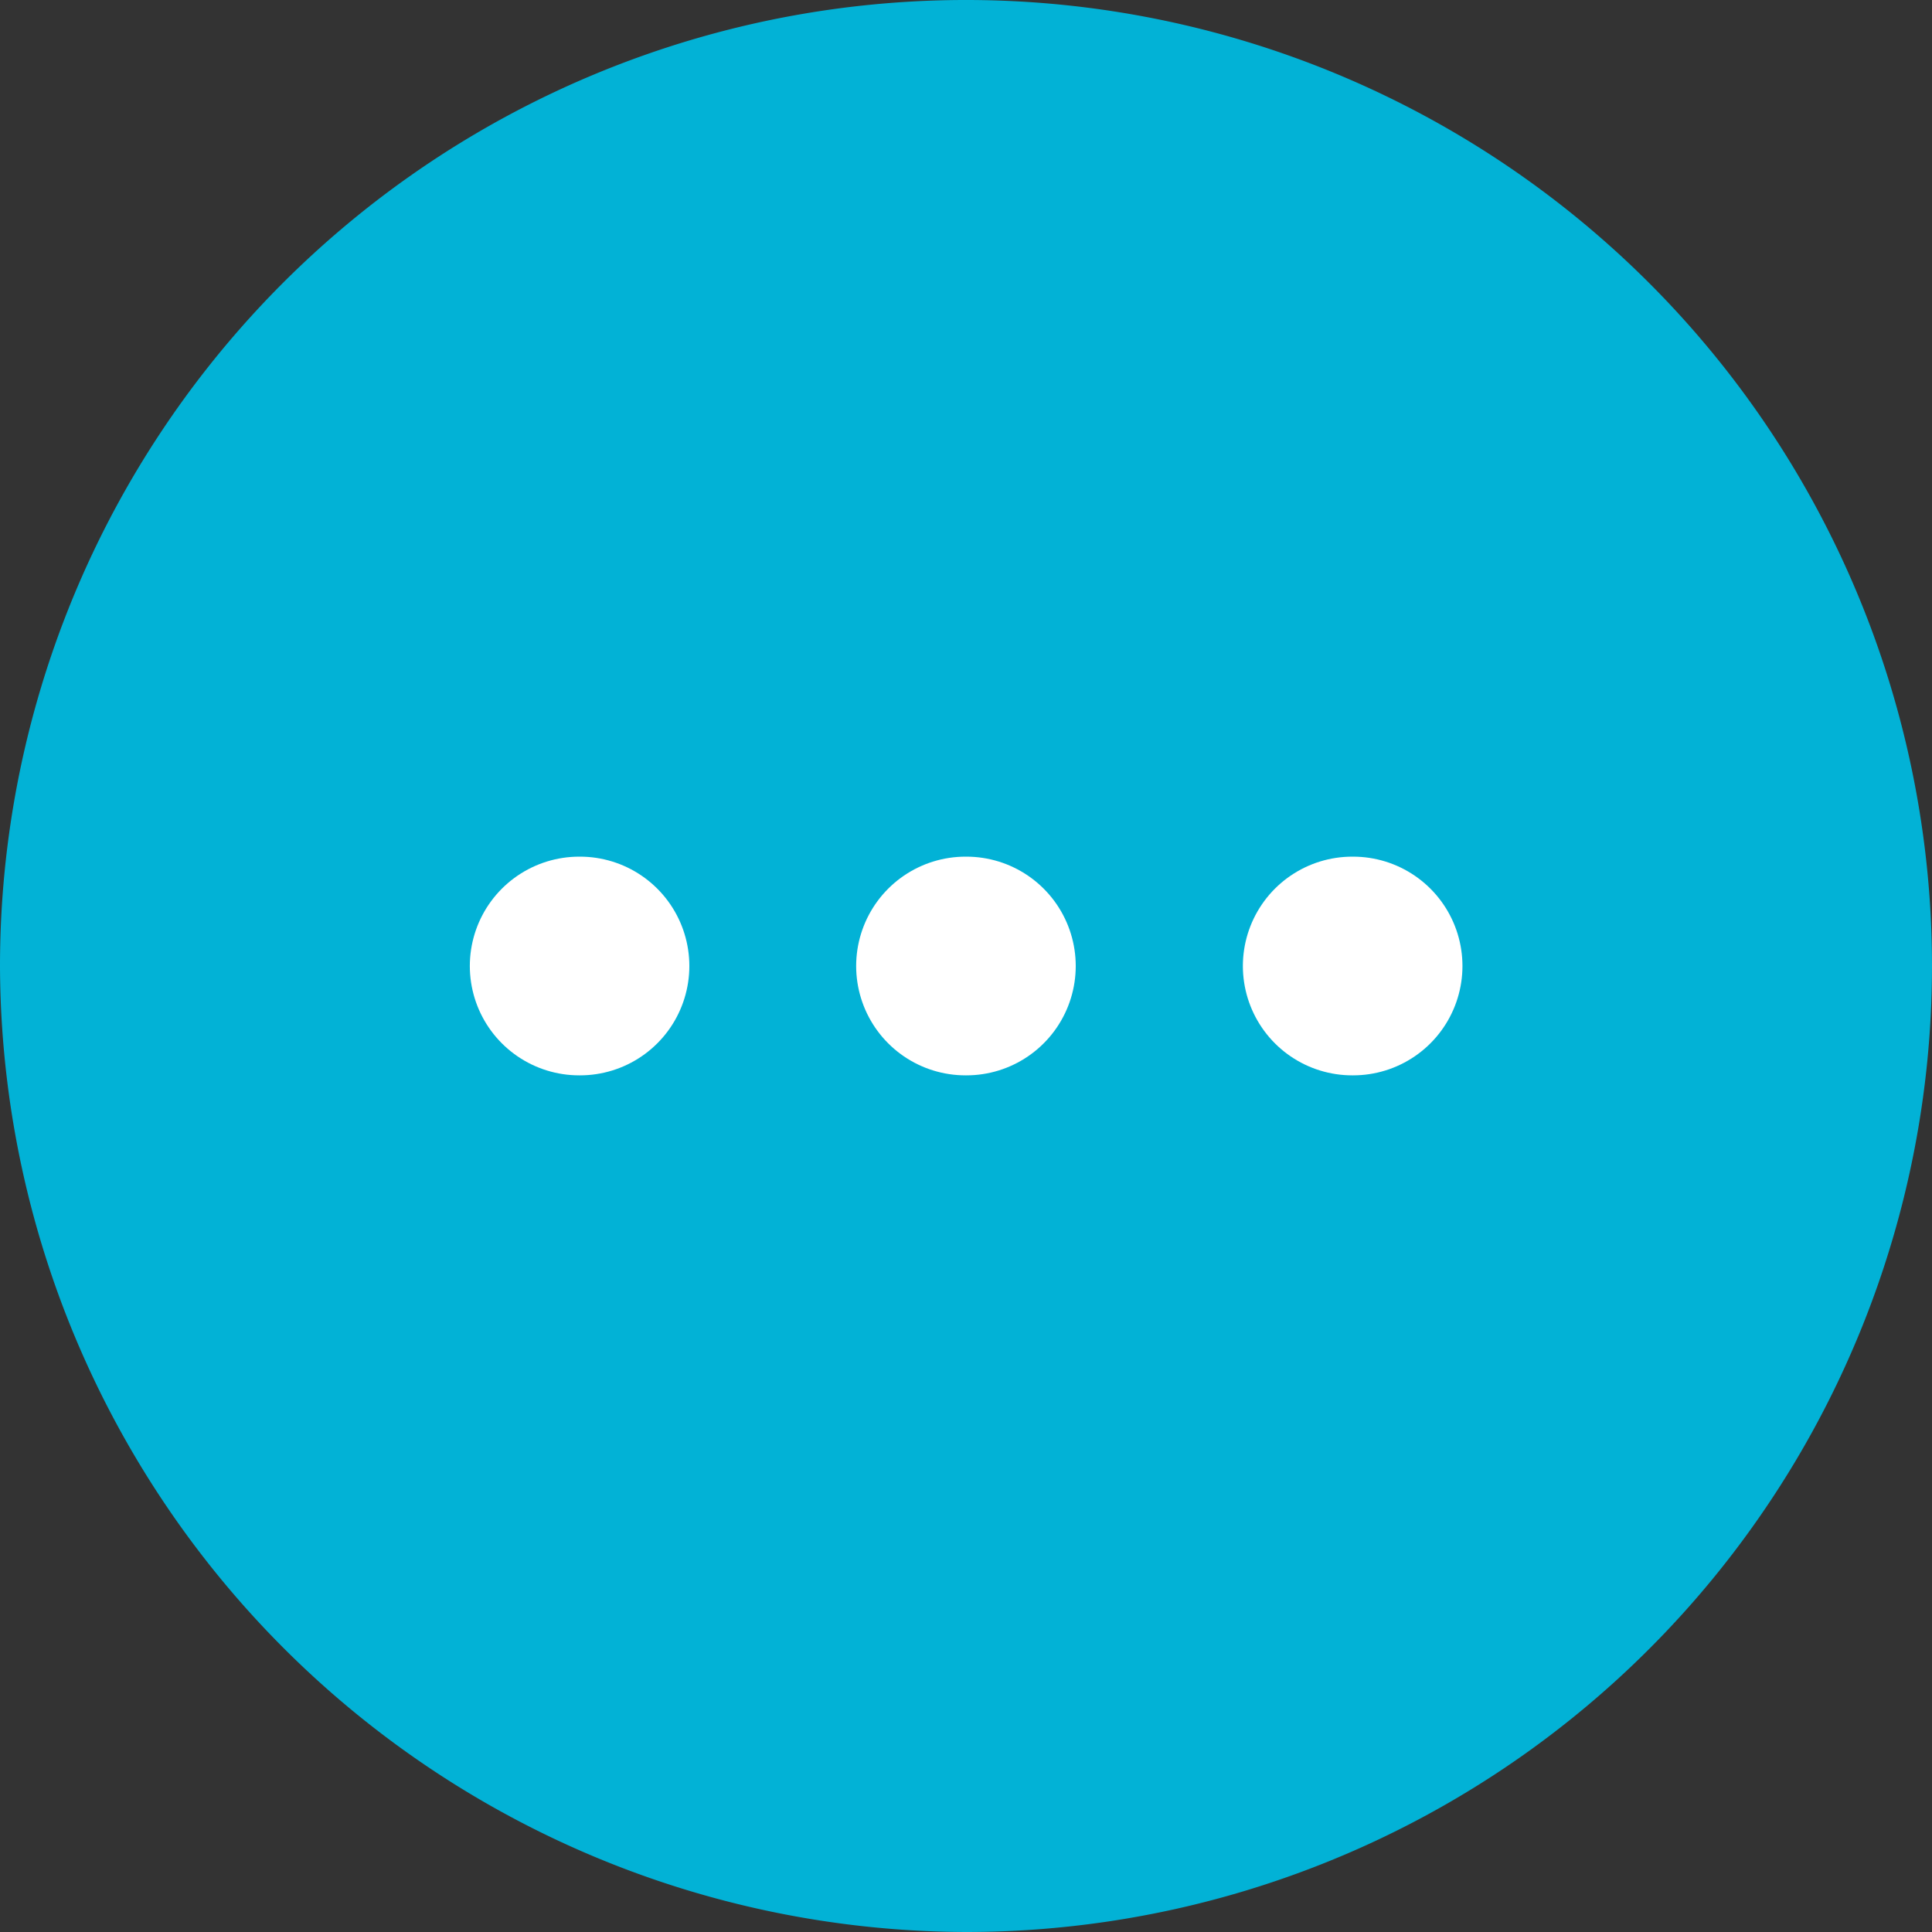
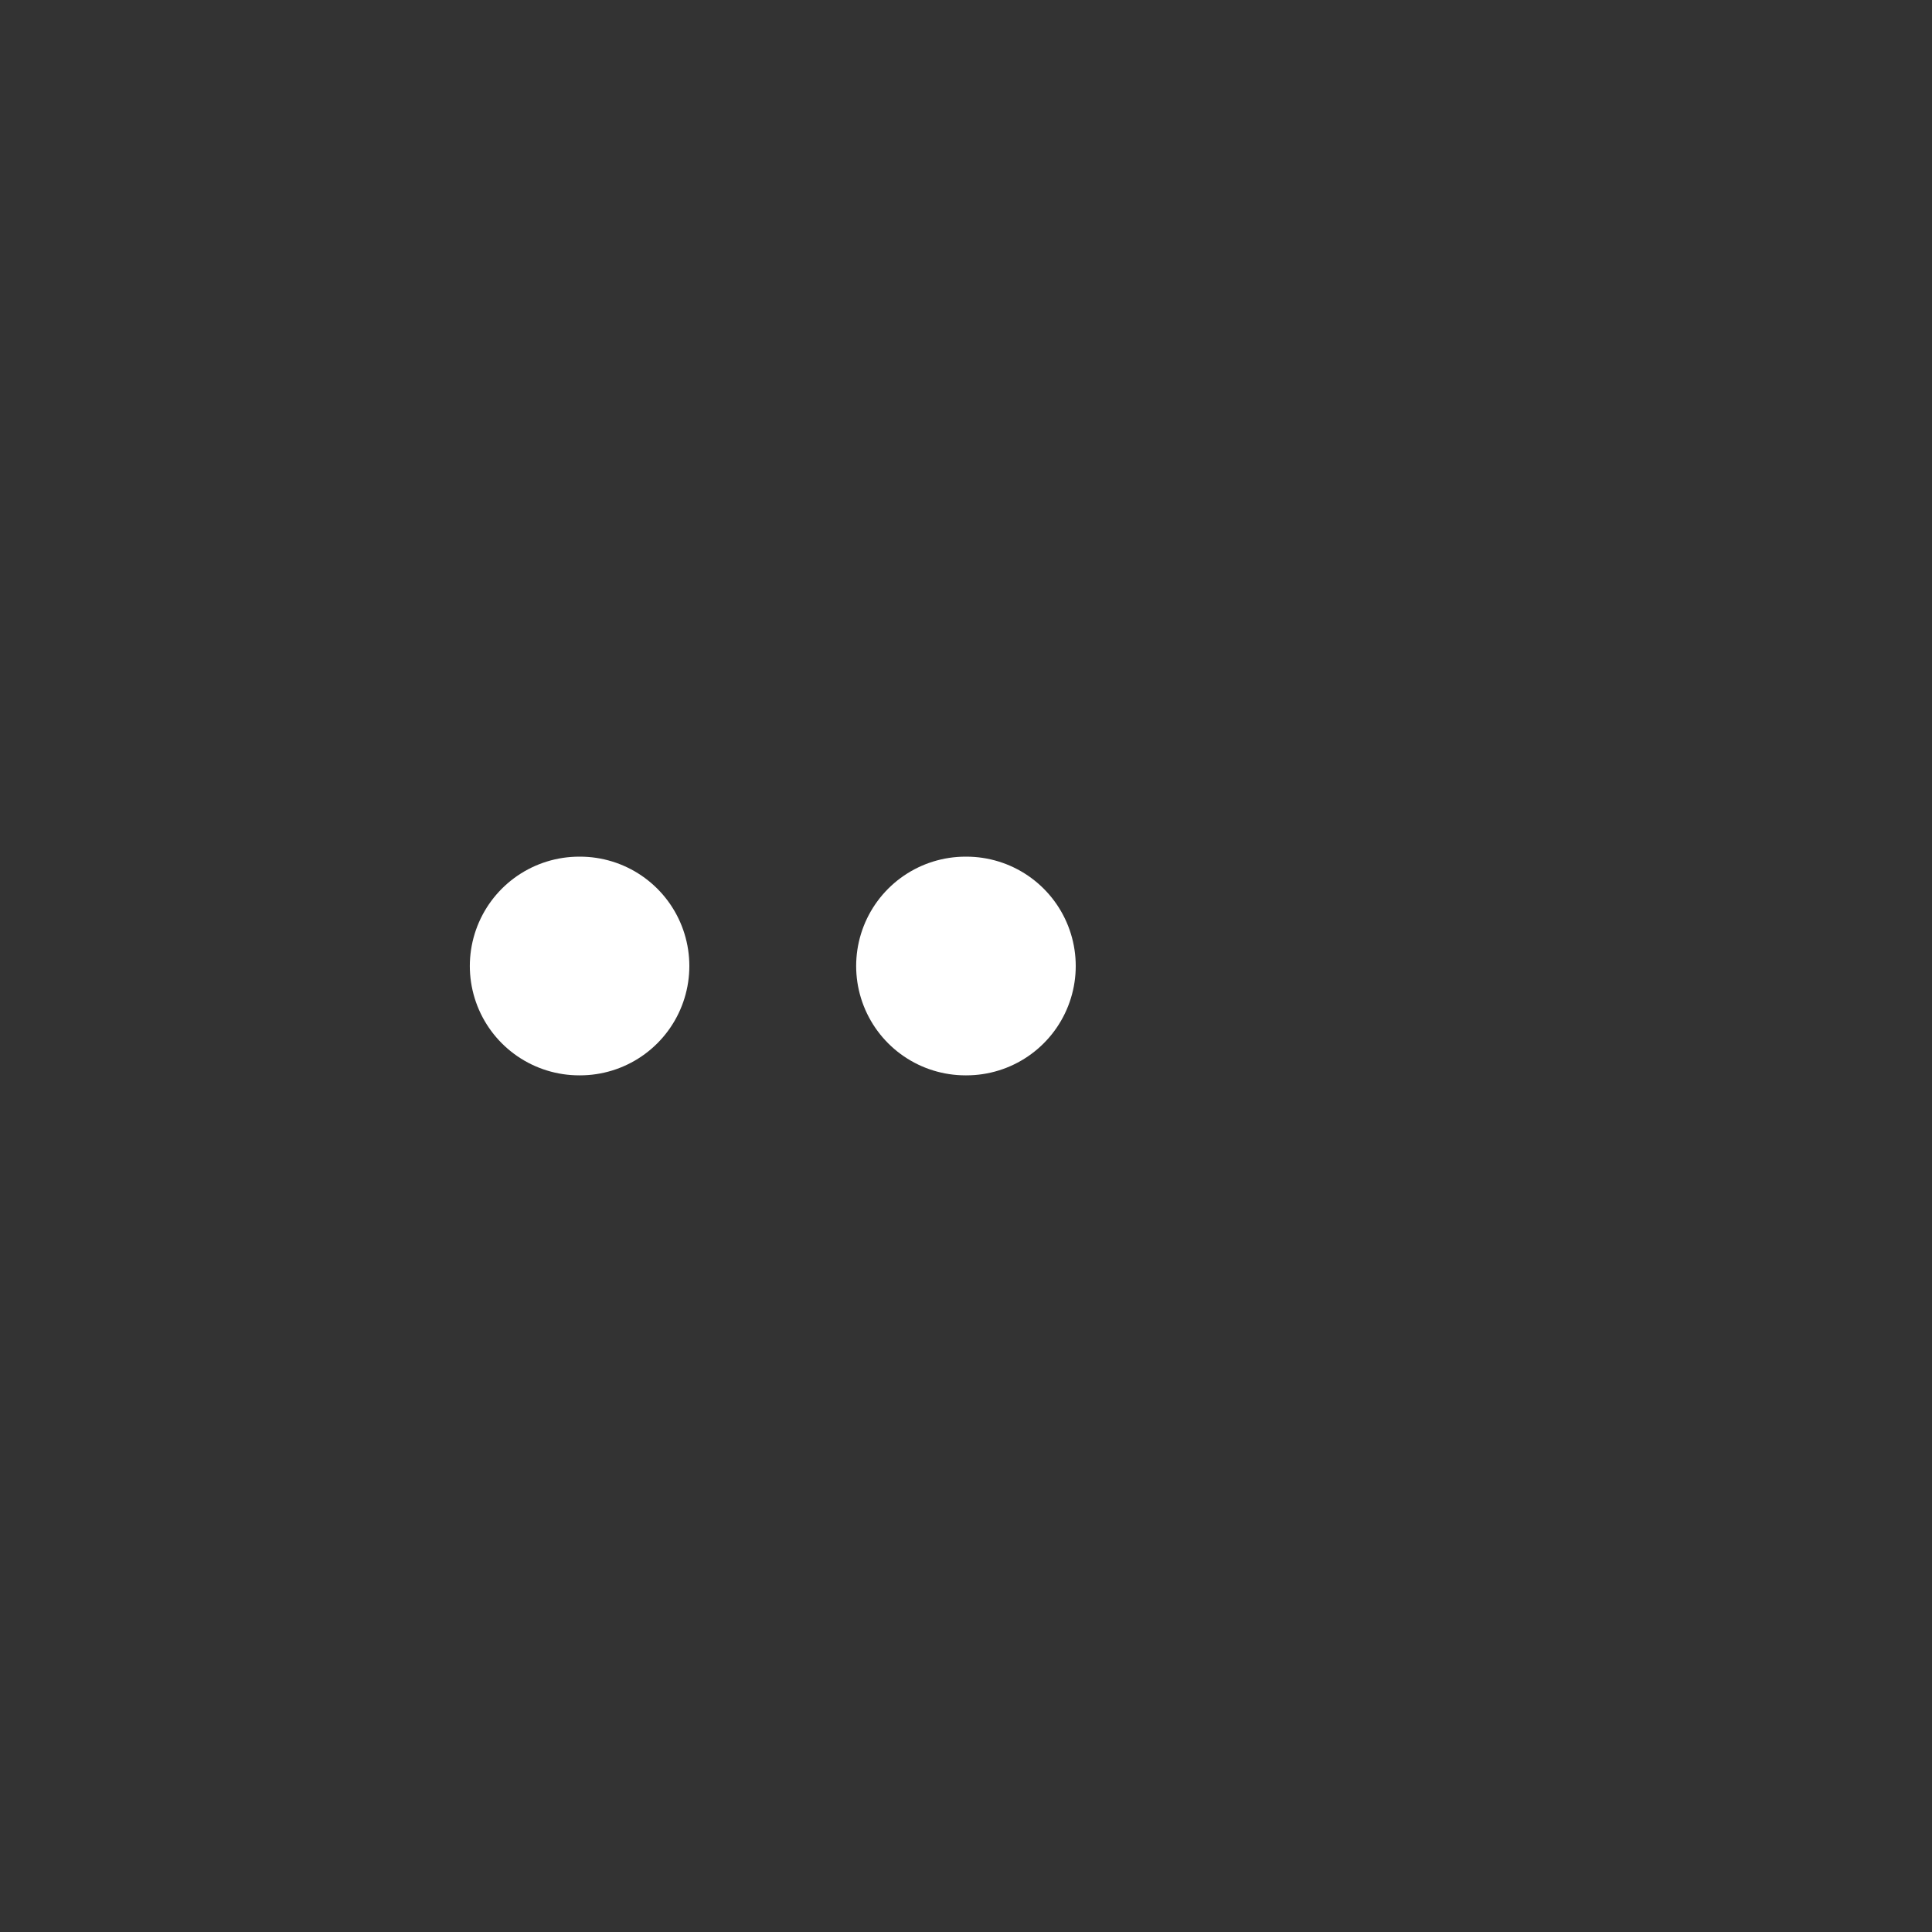
<svg xmlns="http://www.w3.org/2000/svg" width="35.336" height="35.336" viewBox="0 0 35.336 35.336">
  <rect x="0" y="0" width="35.336" height="35.336" fill="#333333" stroke="none" />
  <g id="Group_293478" data-name="Group 293478" transform="translate(-1173.332 -6507.332)">
-     <path id="Path_357064" data-name="Path 357064" d="M19.668,37.336A17.668,17.668,0,1,0,2,19.668,17.72,17.72,0,0,0,19.668,37.336Z" transform="translate(1171.332 6505.332)" fill="#02b2d6" />
-     <path id="Path_357065" data-name="Path 357065" d="M16,12h.016" transform="translate(1182.064 6513)" fill="none" stroke="#fff" stroke-linecap="round" stroke-linejoin="round" stroke-width="4" />
+     <path id="Path_357064" data-name="Path 357064" d="M19.668,37.336Z" transform="translate(1171.332 6505.332)" fill="#02b2d6" />
    <path id="Path_357066" data-name="Path 357066" d="M11.995,12h.016" transform="translate(1178.996 6513)" fill="none" stroke="#fff" stroke-linecap="round" stroke-linejoin="round" stroke-width="4" />
    <path id="Path_357067" data-name="Path 357067" d="M7.995,12H8.01" transform="translate(1175.93 6513)" fill="none" stroke="#fff" stroke-linecap="round" stroke-linejoin="round" stroke-width="4" />
  </g>
</svg>